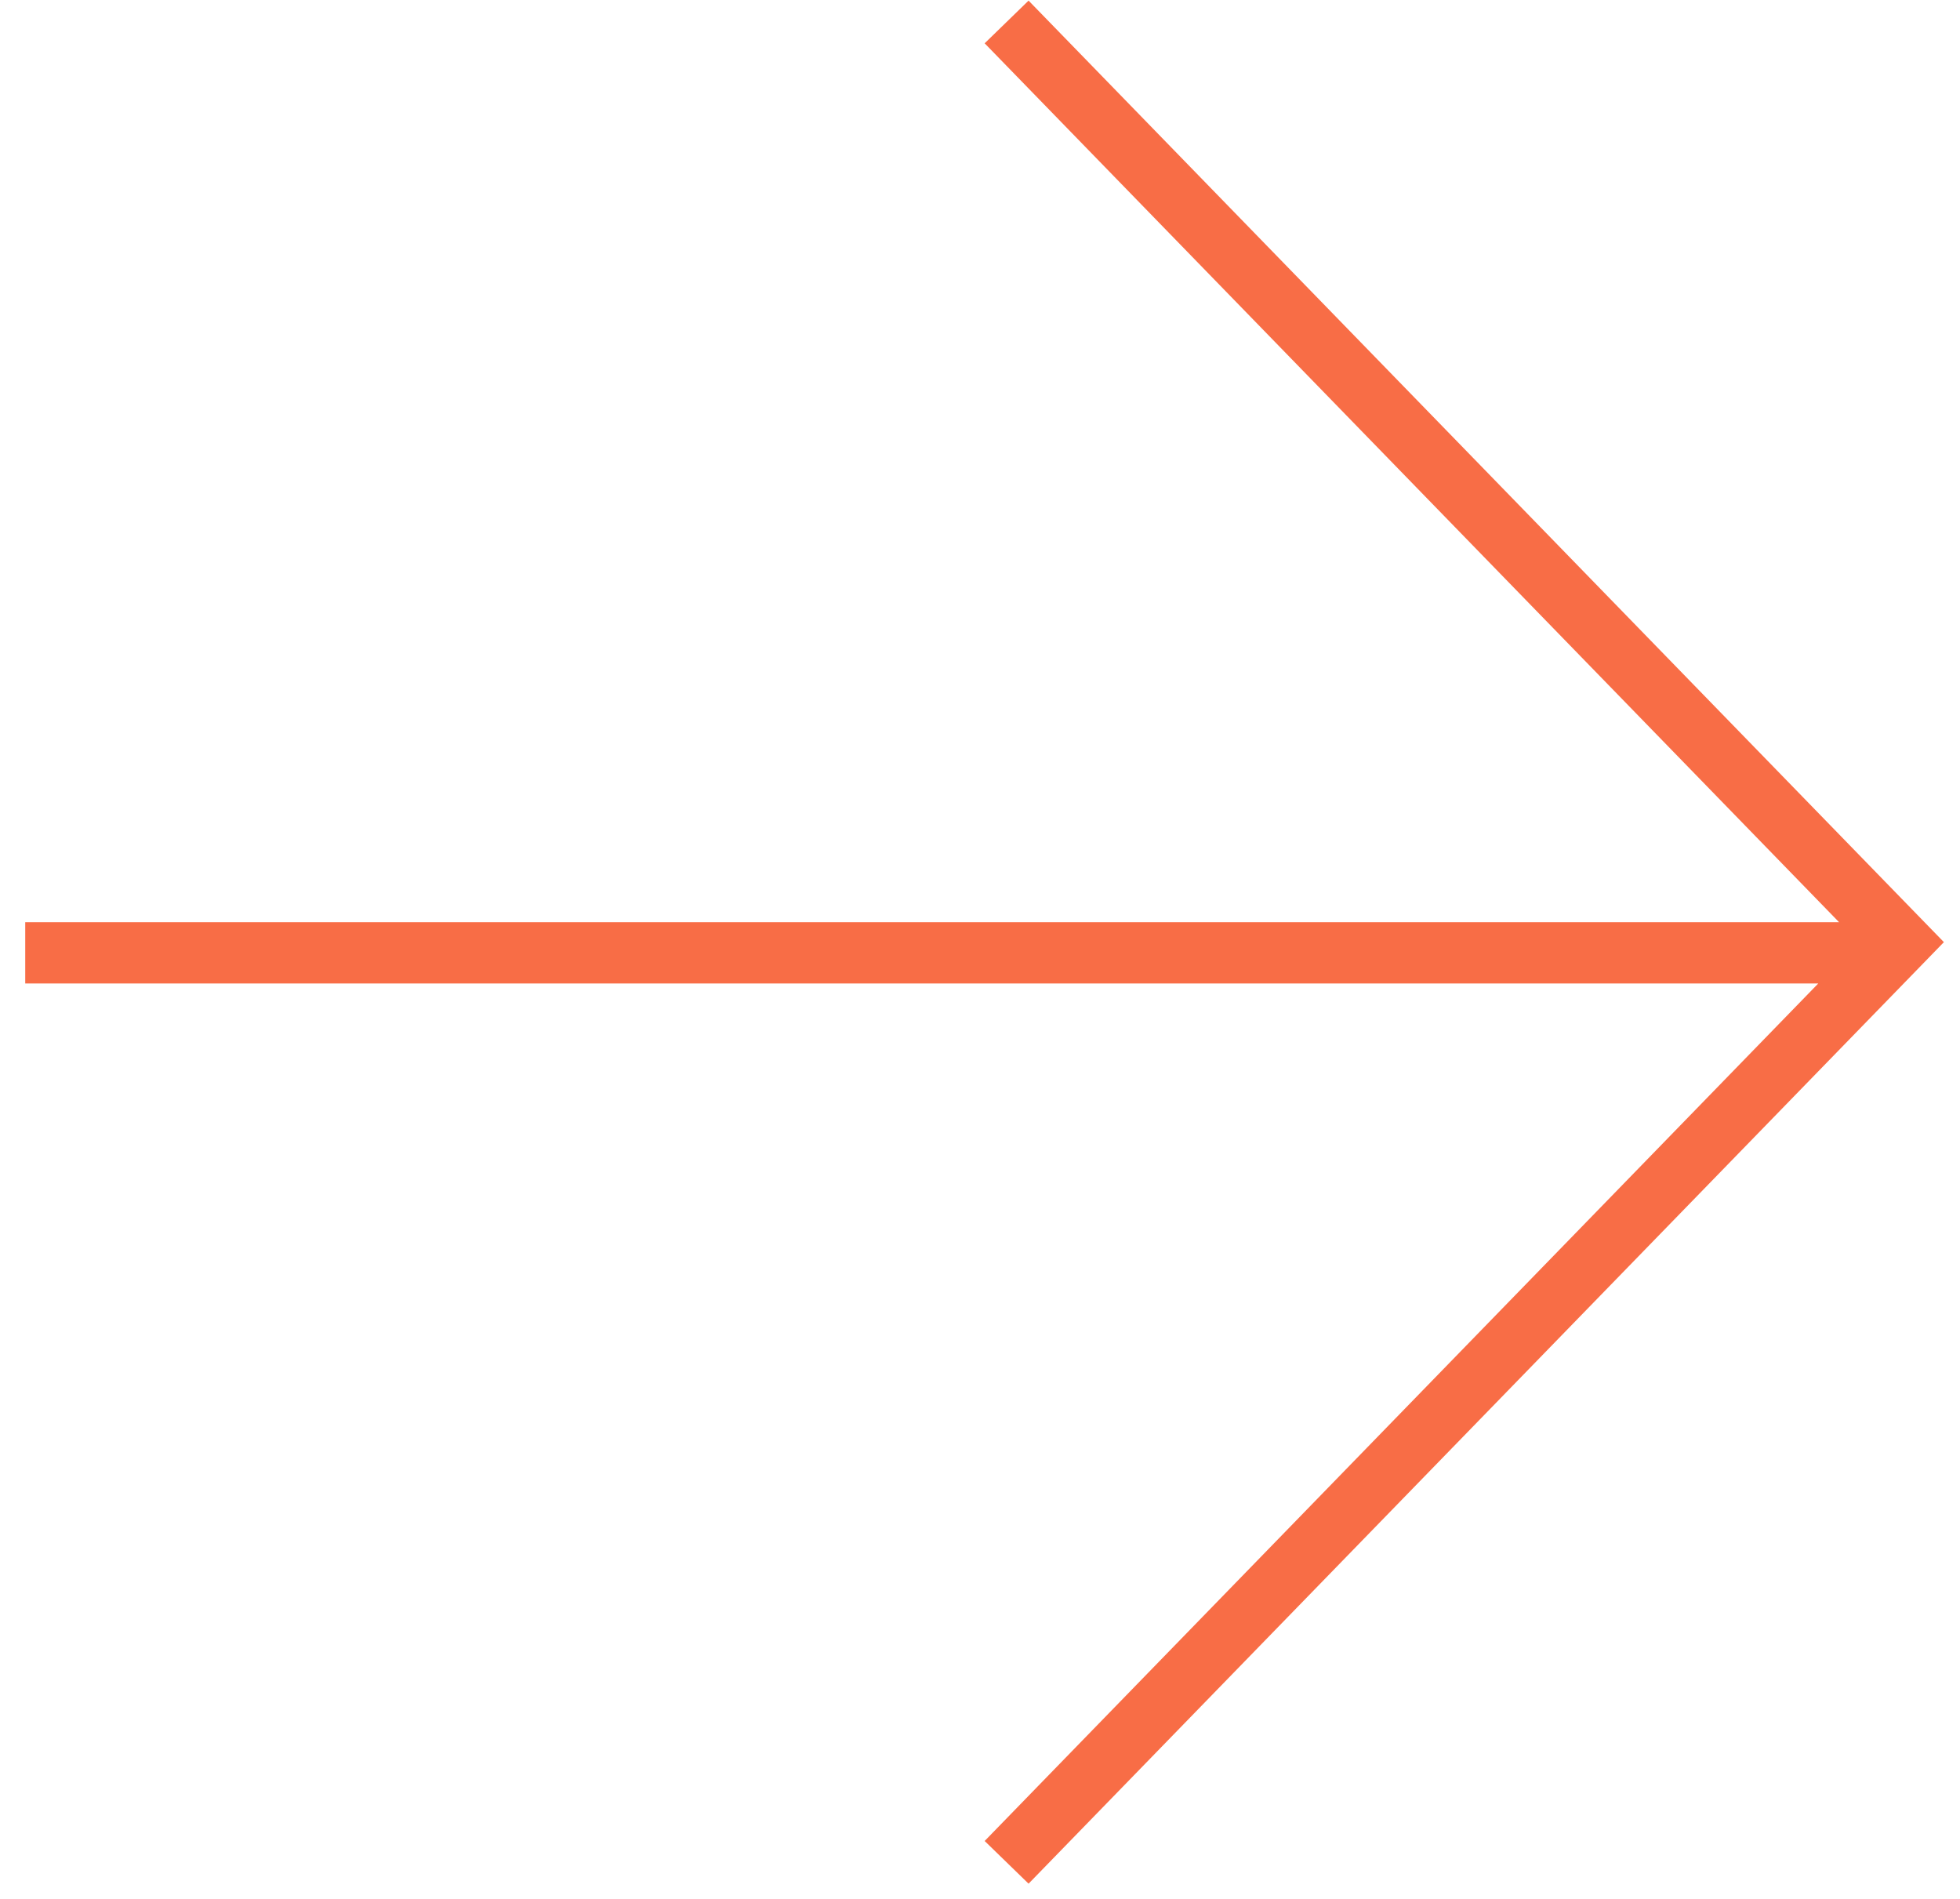
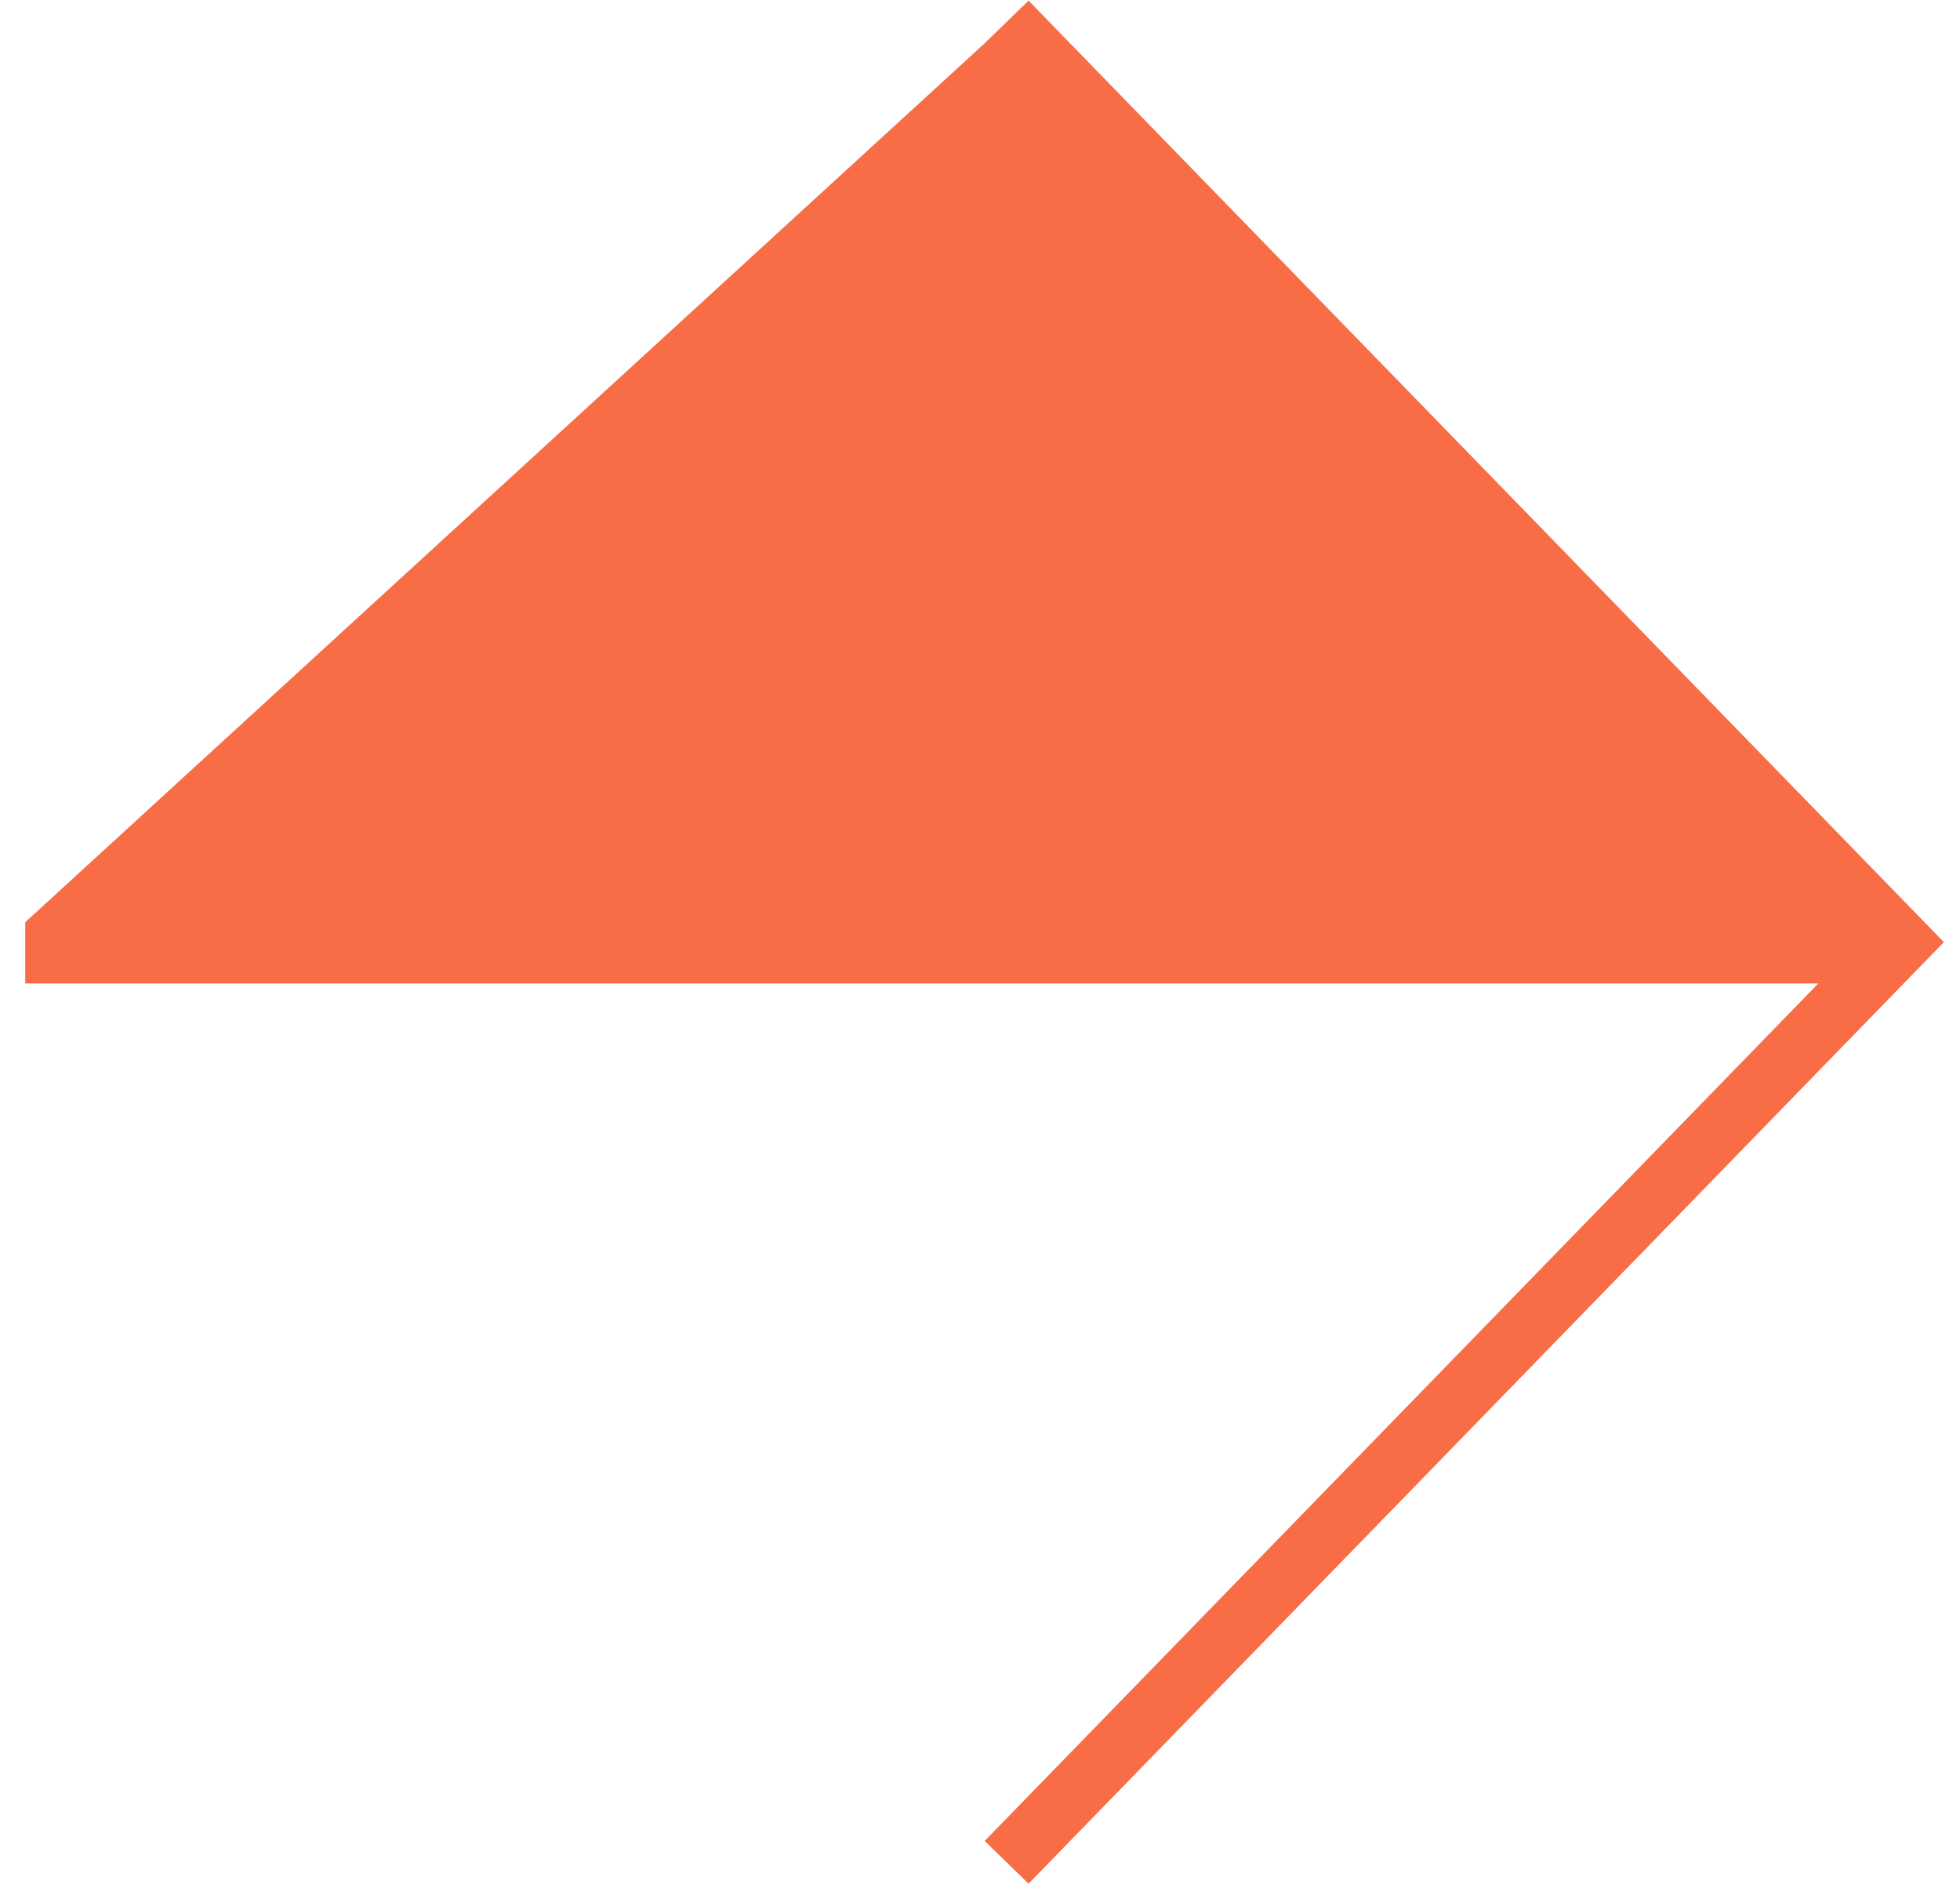
<svg xmlns="http://www.w3.org/2000/svg" width="64" height="62" viewBox="0 0 64 62" fill="none">
-   <path fill-rule="evenodd" clip-rule="evenodd" d="M59.372 32.111L0.824 32.111L0.824 30.111L60.052 30.111L32.152 1.414L33.586 0.02L62.796 30.064L63.474 30.761L62.796 31.459L33.586 61.503L32.152 60.109L59.372 32.111Z" fill="#F86D46" />
+   <path fill-rule="evenodd" clip-rule="evenodd" d="M59.372 32.111L0.824 32.111L0.824 30.111L32.152 1.414L33.586 0.02L62.796 30.064L63.474 30.761L62.796 31.459L33.586 61.503L32.152 60.109L59.372 32.111Z" fill="#F86D46" />
</svg>